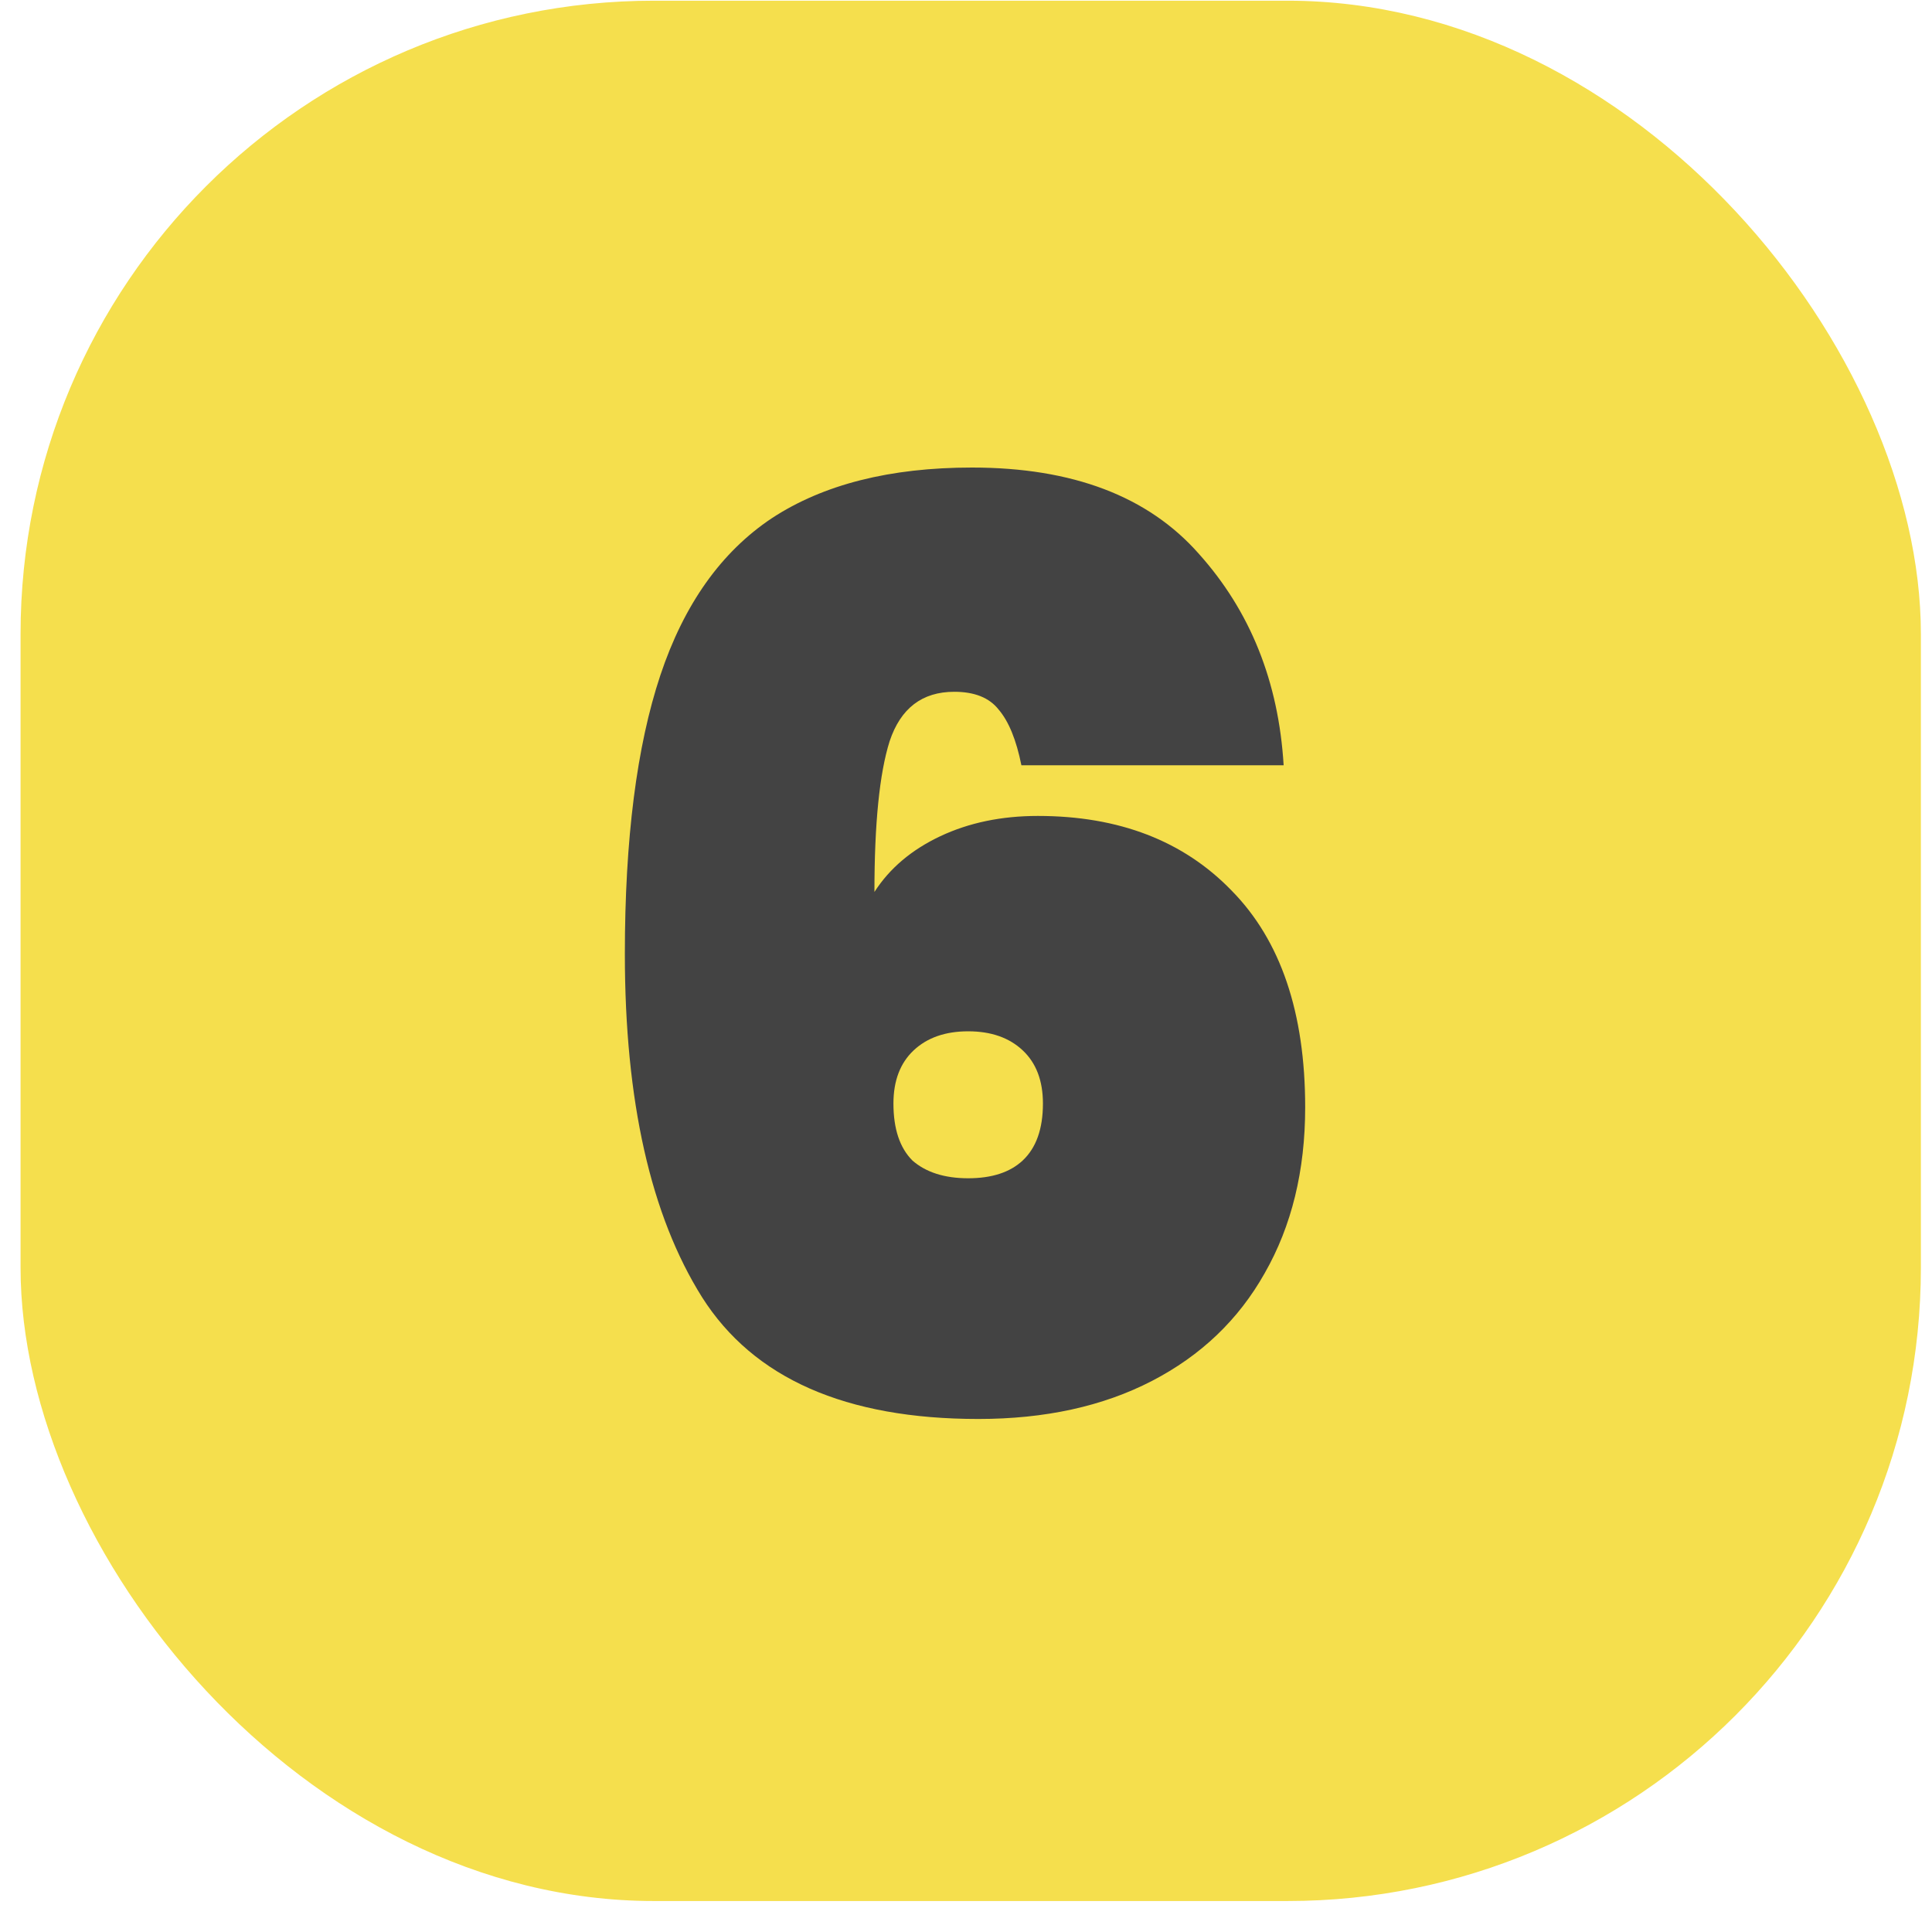
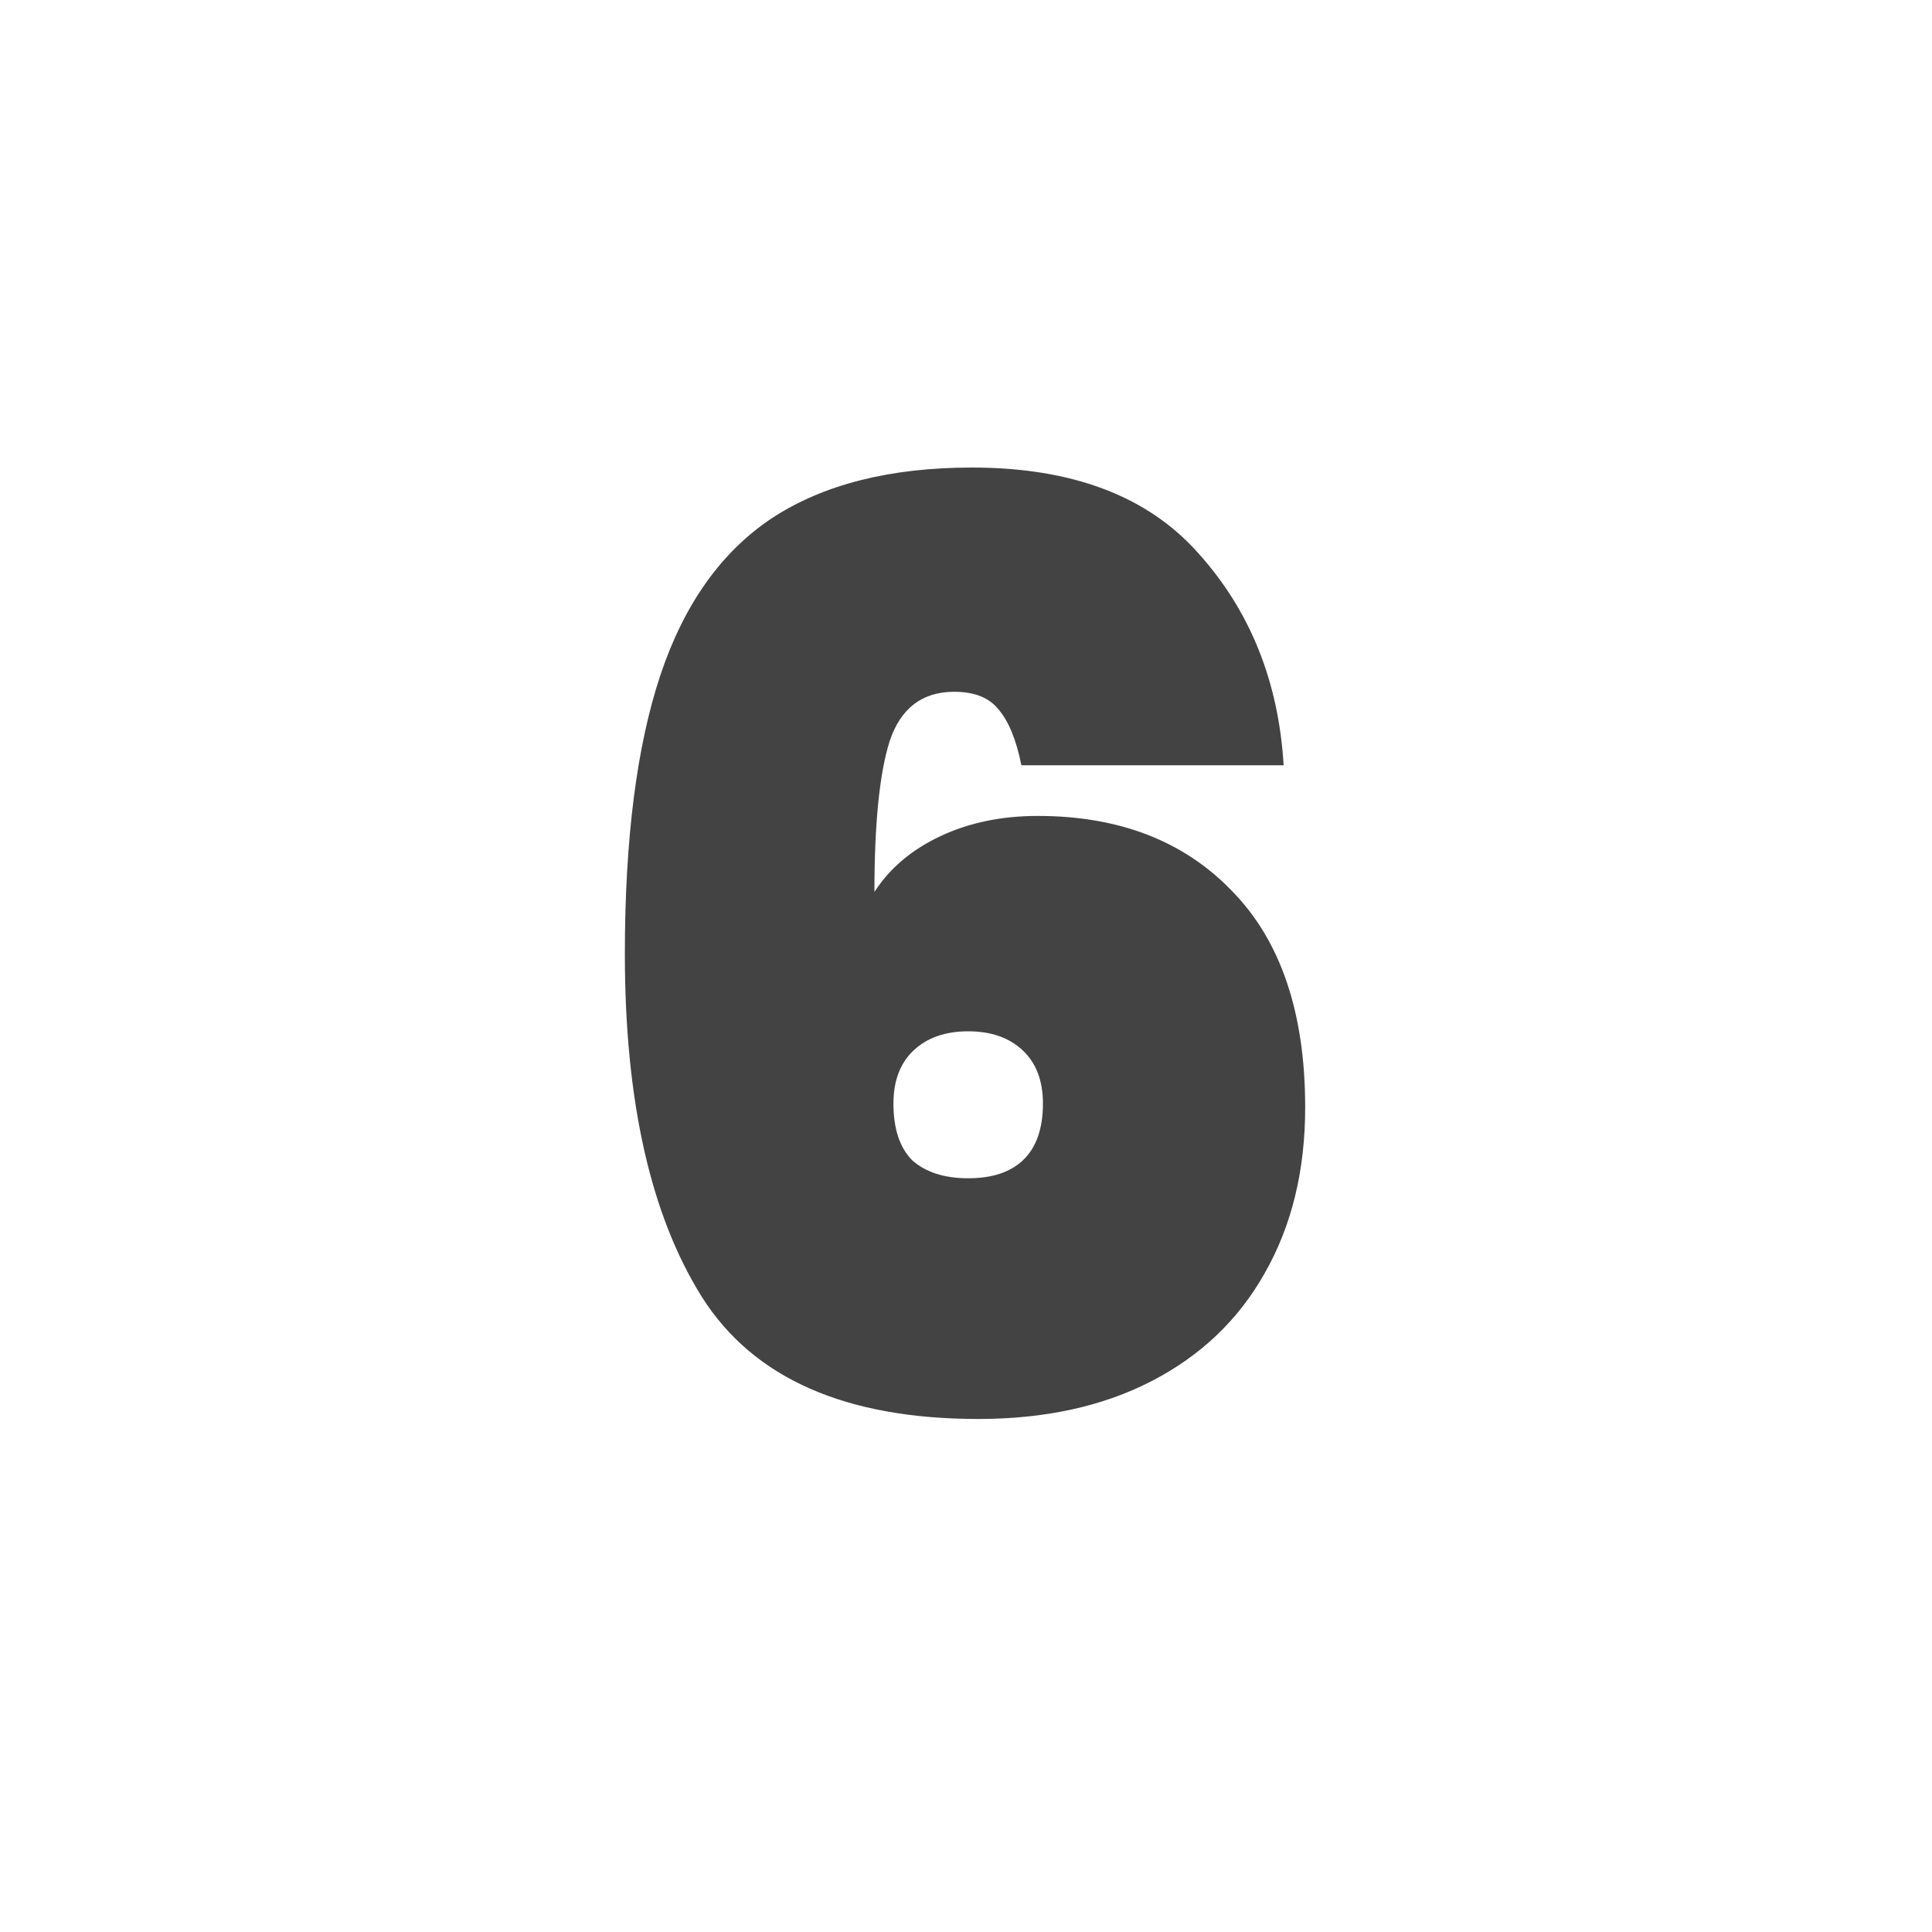
<svg xmlns="http://www.w3.org/2000/svg" width="61" height="61" viewBox="0 0 61 61" fill="none">
-   <rect x="0.649" y="0.022" width="60" height="60" rx="20" fill="#F5DF4D" />
  <path d="M32.249 24.162C32.089 23.362 31.849 22.775 31.529 22.402C31.236 22.029 30.769 21.842 30.129 21.842C29.116 21.842 28.436 22.362 28.089 23.402C27.769 24.415 27.609 26.002 27.609 28.162C28.089 27.415 28.783 26.829 29.689 26.402C30.596 25.975 31.623 25.762 32.769 25.762C35.329 25.762 37.369 26.549 38.889 28.122C40.436 29.695 41.209 31.975 41.209 34.962C41.209 36.962 40.783 38.709 39.929 40.202C39.103 41.669 37.916 42.802 36.369 43.602C34.823 44.402 32.996 44.802 30.889 44.802C26.703 44.802 23.796 43.522 22.169 40.962C20.543 38.375 19.729 34.762 19.729 30.122C19.729 26.495 20.103 23.562 20.849 21.322C21.596 19.082 22.769 17.429 24.369 16.362C25.996 15.295 28.103 14.762 30.689 14.762C33.863 14.762 36.249 15.669 37.849 17.482C39.476 19.295 40.369 21.522 40.529 24.162H32.249ZM30.569 32.562C29.849 32.562 29.276 32.762 28.849 33.162C28.423 33.562 28.209 34.122 28.209 34.842C28.209 35.642 28.409 36.242 28.809 36.642C29.236 37.015 29.823 37.202 30.569 37.202C31.316 37.202 31.889 37.015 32.289 36.642C32.716 36.242 32.929 35.642 32.929 34.842C32.929 34.122 32.716 33.562 32.289 33.162C31.863 32.762 31.289 32.562 30.569 32.562Z" fill="#434343" />
</svg>